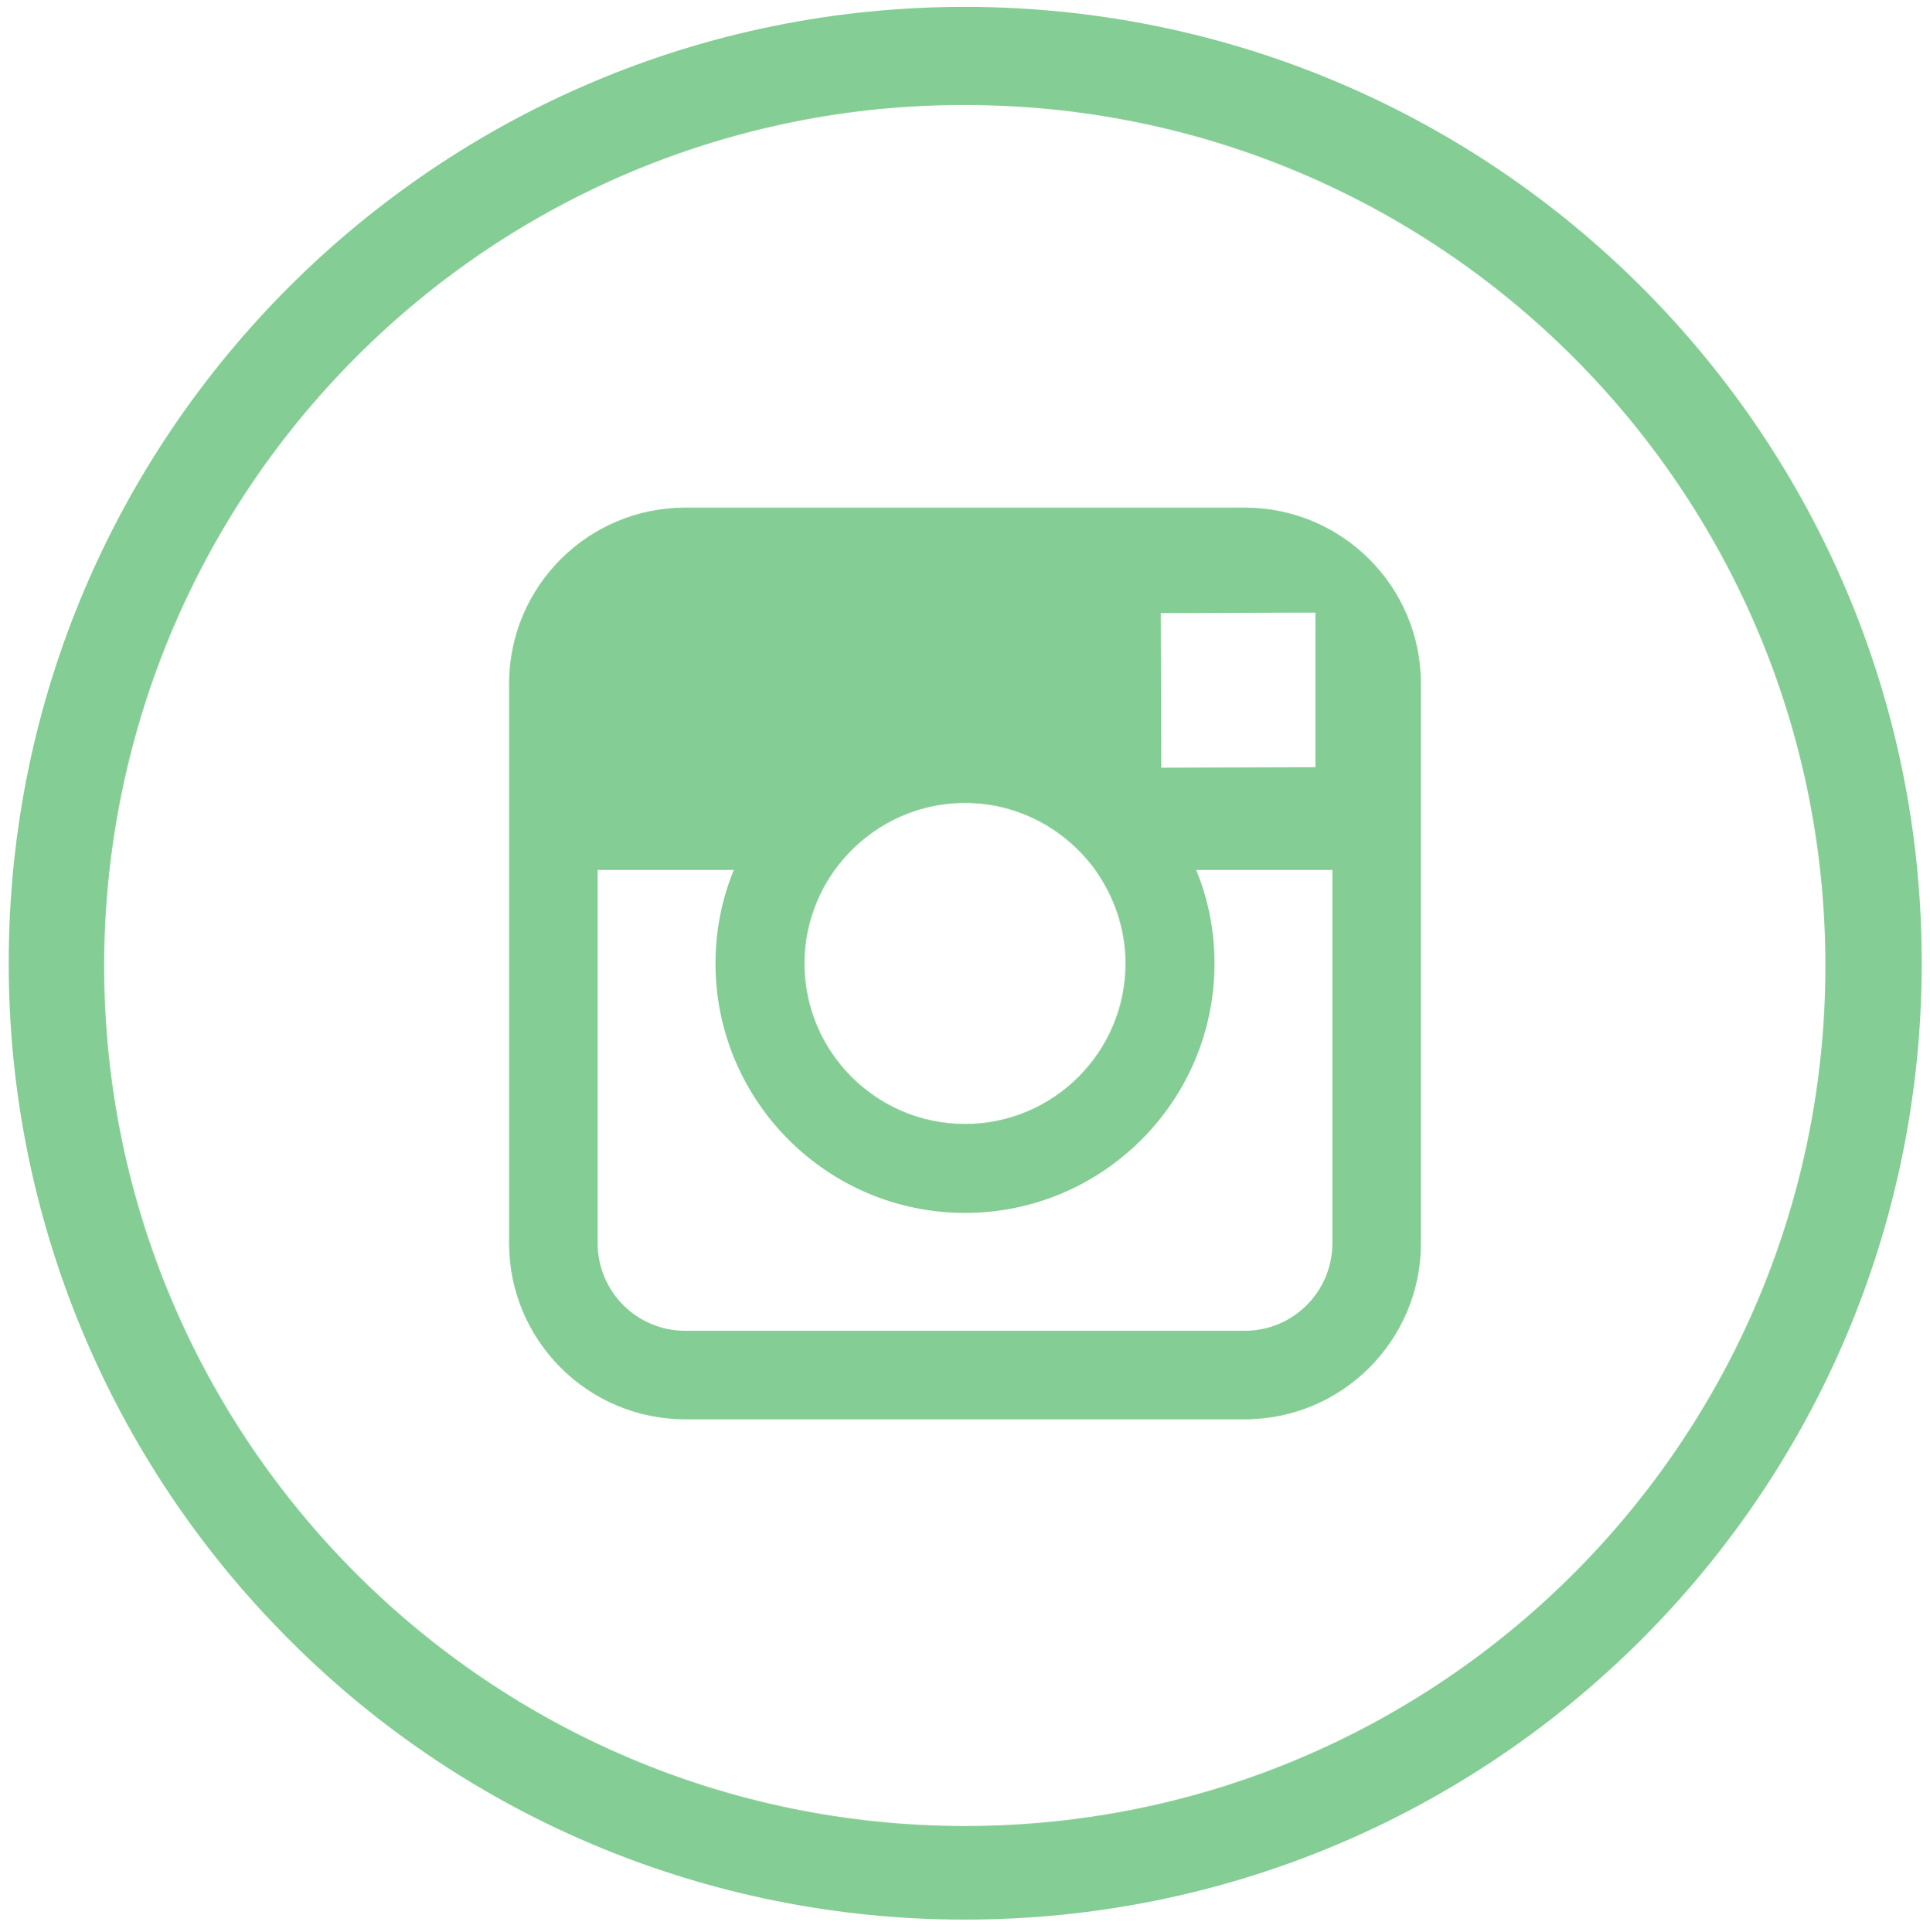
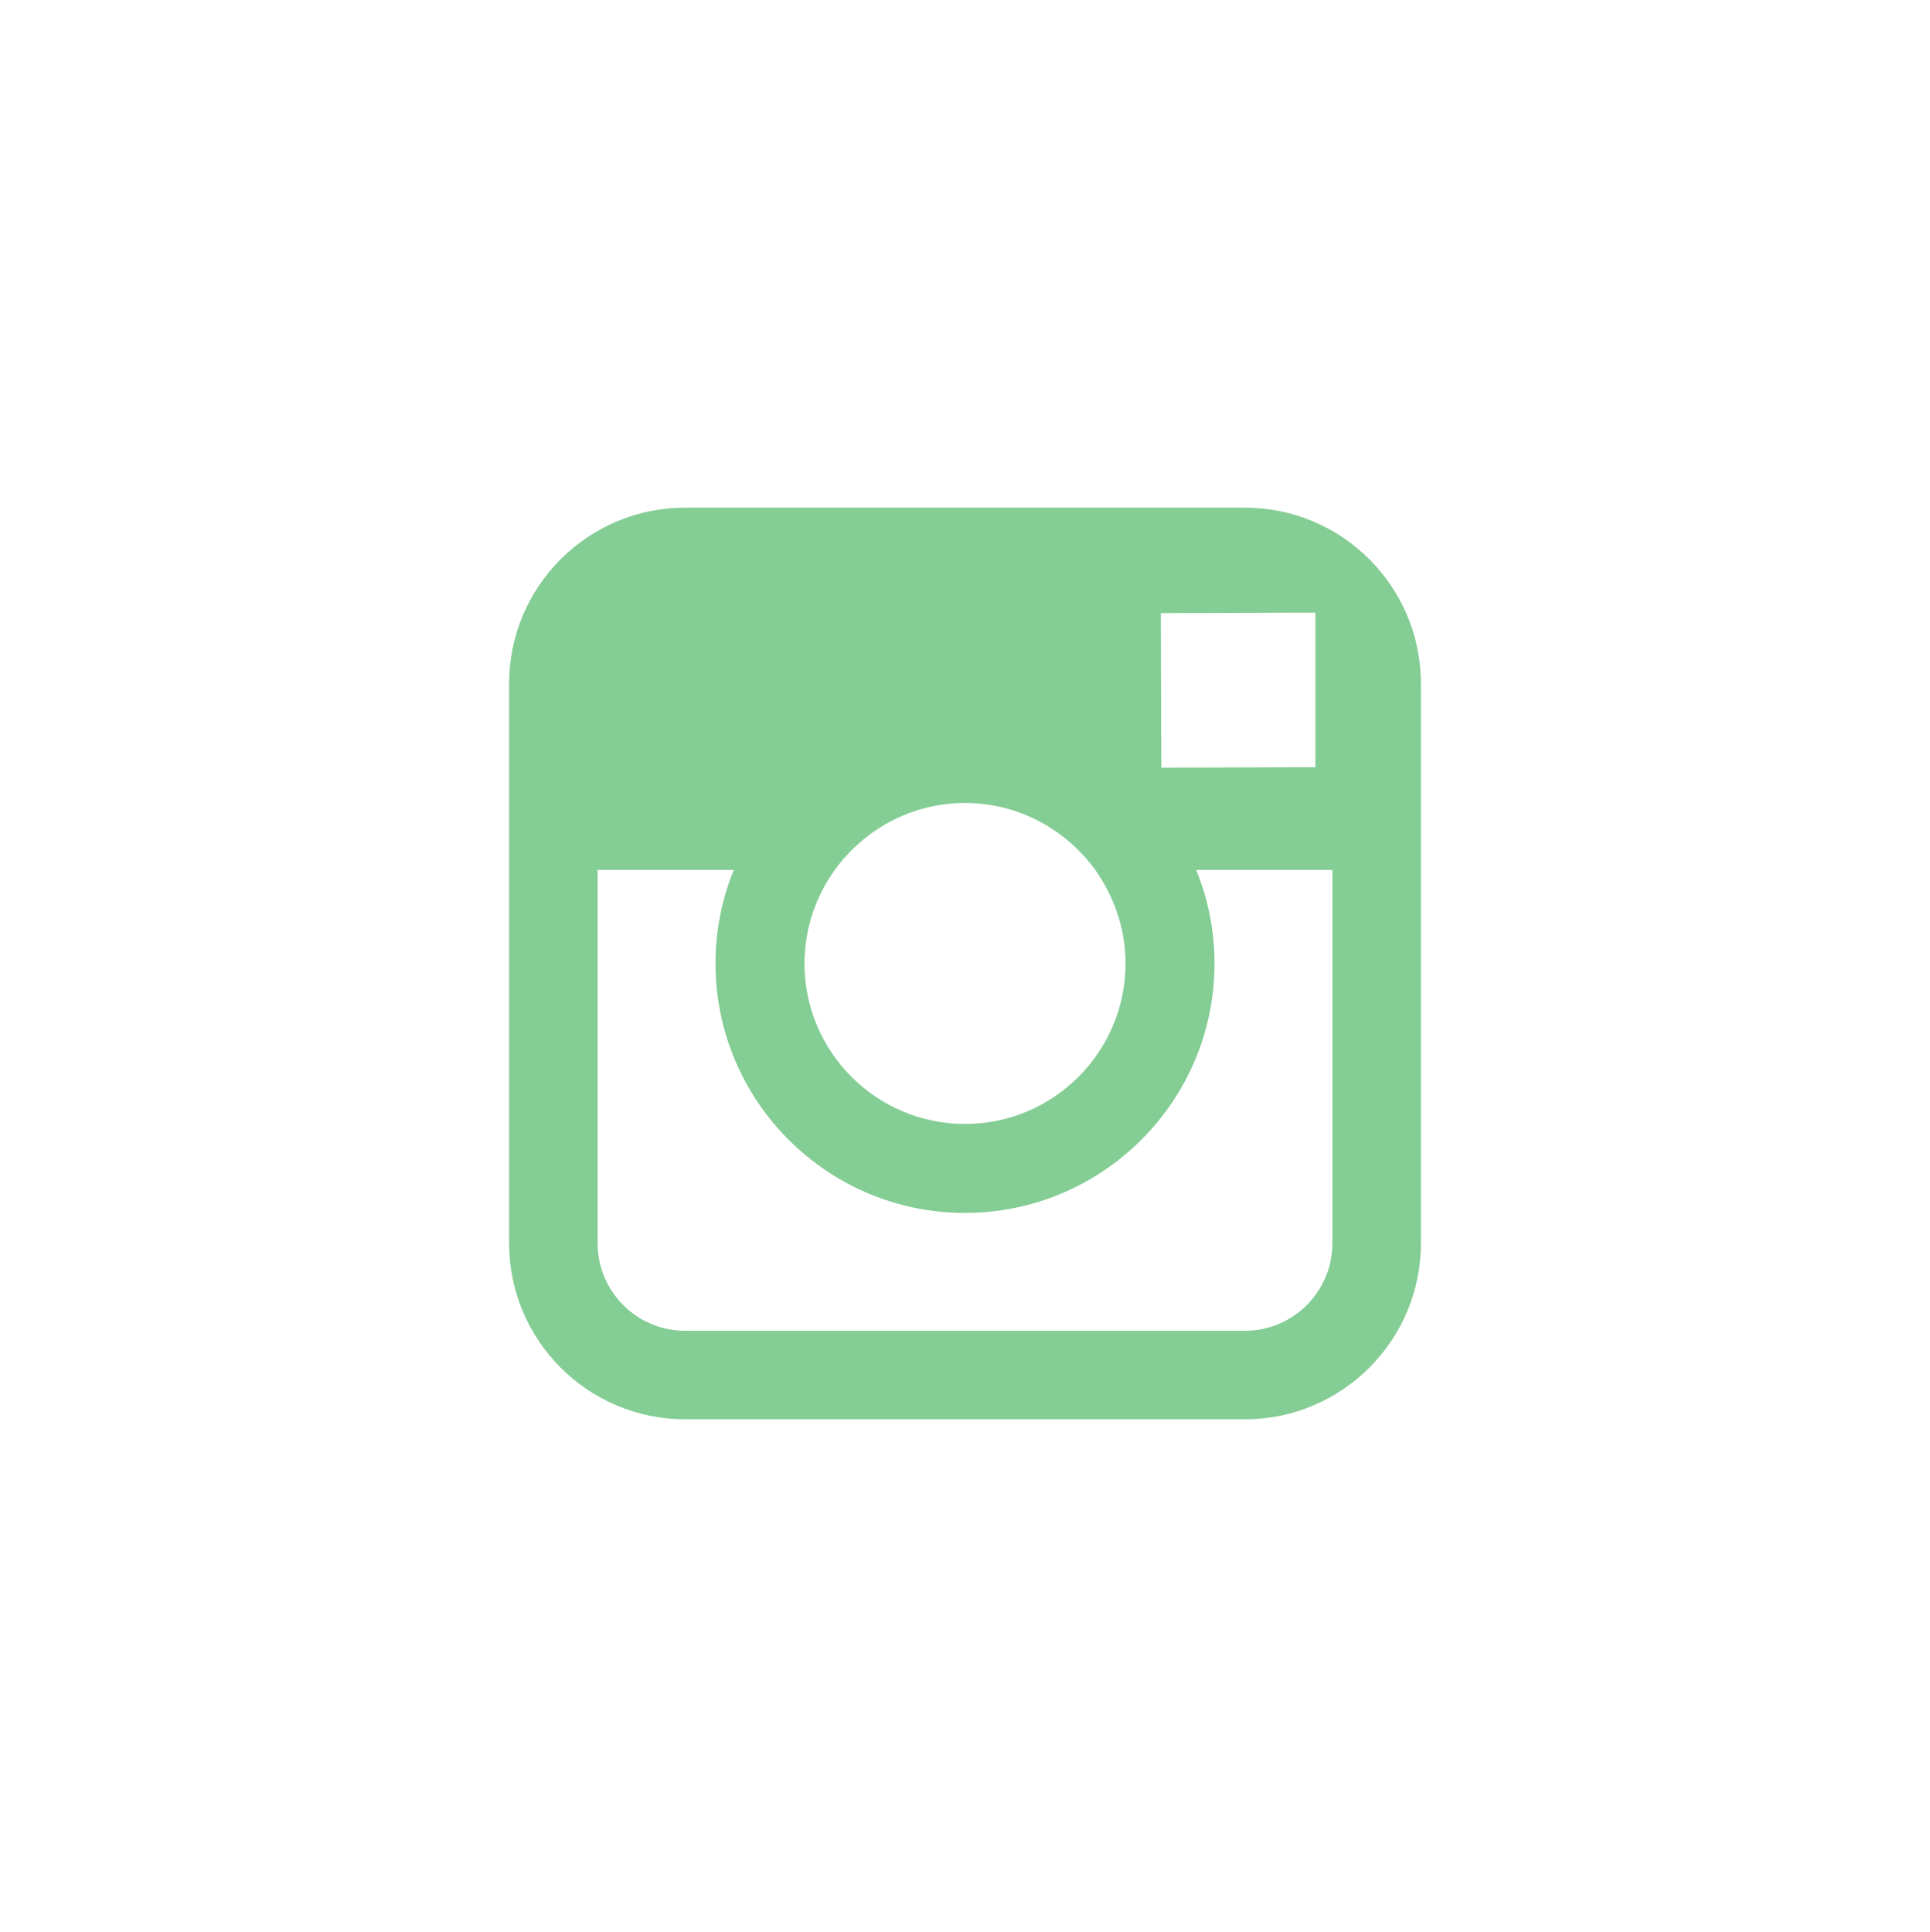
<svg xmlns="http://www.w3.org/2000/svg" version="1.1" id="Layer_1" x="0px" y="0px" viewBox="0 0 420.8 421.3" style="enable-background:new 0 0 420.8 421.3;" xml:space="preserve">
  <style type="text/css">
	.st0{display:none;}
	.st1{display:inline;}
	.st2{fill:#84CD94;}
</style>
  <g id="Layer_2_00000158750200216004440800000008638500165807059088_" class="st0">
    <g id="Layer_1-2" class="st1">
-       <path class="st2" d="M168.3,215h14.3v86.5c0,1.9,1.6,3.5,3.5,3.5h37.4c1.9,0,3.5-1.6,3.5-3.5V215h21.7c1.8,0,3.3-1.4,3.5-3.1    l3.3-31.8c0.2-1.9-1.2-3.6-3.1-3.8c-0.1,0-0.2,0-0.4,0h-25v-15.2c0-1,0.1-2,0.5-2.9s1.1-1.6,2.1-1.9c0.6-0.2,1.2-0.3,1.8-0.3h20.1    c1.9,0,3.5-1.6,3.5-3.5v-30.8c0-1.9-1.6-3.5-3.5-3.5l-27.7-0.1l0,0c-7-0.2-14,1.3-20.4,4.2c-3.9,1.8-7.4,4.4-10.3,7.5    c-3.9,4.2-6.7,9.3-8.4,14.8c-1.5,4.8-2.2,9.7-2.2,14.7v17.1h-14.3c-1.9,0-3.5,1.6-3.5,3.5v31.8C164.8,213.4,166.3,215,168.3,215    L168.3,215z" />
-       <path class="st2" d="M210.1,419.7c115.2,0.1,208.6-93.1,208.8-208.3S325.7,2.8,210.6,2.6S1.9,95.8,1.8,210.9    c-0.1,55.4,21.9,108.5,61.1,147.7C101.9,397.8,154.9,419.7,210.1,419.7z M210.1,24c103.6-0.1,187.7,83.9,187.8,187.5    C398,315.1,314,399.2,210.4,399.3c-103.6,0-187.7-83.9-187.8-187.5c0-49.8,19.7-97.6,55-132.9C112.7,43.7,160.4,23.9,210.1,24    L210.1,24z" />
-     </g>
+       </g>
  </g>
  <g id="Layer_2_00000042726345507839773520000017552610601817600640_" class="st0">
    <g id="Layer_1-2_00000157267579120579819110000013026740335919815863_" class="st1">
      <path class="st2" d="M146.3,277.9h127.6c17,0,30.7-13.7,30.7-30.7l0,0v-73c0-16.9-13.7-30.7-30.7-30.7l0,0H146.3    c-16.9,0-30.7,13.7-30.7,30.7l0,0v73C115.6,264.2,129.3,277.9,146.3,277.9L146.3,277.9L146.3,277.9z M195.4,235v-55.5l42.1,27.7    L195.4,235z" />
-       <path class="st2" d="M210.1,419c115.2,0.1,208.6-93.1,208.8-208.3S325.7,2.1,210.6,1.9S1.9,95.1,1.8,210.2    c-0.1,55.4,21.9,108.5,61.1,147.7C101.9,397.1,154.9,419,210.1,419z M210.1,23.3c103.6-0.1,187.7,83.9,187.8,187.5    C398,314.4,314,398.5,210.4,398.6c-103.6,0-187.7-83.9-187.8-187.5c0-49.8,19.7-97.6,55-132.9C112.7,43,160.4,23.2,210.1,23.3    L210.1,23.3z" />
+       <path class="st2" d="M210.1,419c115.2,0.1,208.6-93.1,208.8-208.3S325.7,2.1,210.6,1.9S1.9,95.1,1.8,210.2    c-0.1,55.4,21.9,108.5,61.1,147.7C101.9,397.1,154.9,419,210.1,419z c103.6-0.1,187.7,83.9,187.8,187.5    C398,314.4,314,398.5,210.4,398.6c-103.6,0-187.7-83.9-187.8-187.5c0-49.8,19.7-97.6,55-132.9C112.7,43,160.4,23.2,210.1,23.3    L210.1,23.3z" />
    </g>
  </g>
  <g id="Layer_2_00000130645021747763434670000010827385417962908853_" class="st0">
    <g id="Layer_1-2_00000084530667343156940250000002862400630303453098_" class="st1">
-       <path class="st2" d="M135.5,182.8L135.5,182.8L135.5,182.8z" />
      <path class="st2" d="M136.8,200.9c0.7,3.3,1.8,6.5,3.2,9.5c2.1,4.5,5.3,8.4,9.2,11.4c4.4,3.3,9.4,5.5,14.8,6.6    c1.5,0.3,3-0.4,3.8-1.7c1.2-2,2.1-4.2,2.8-6.4c0.6-1.8,0.9-3.8,0.9-5.7c0-2.2-0.5-4.5-1.3-6.5c-1.2-2.5-2.5-5-4-7.3    c-1.3-2.1-2.2-4.4-2.7-6.8l0,0c-0.4-2.4-0.6-4.8-0.6-7.2c0-6.5,1.5-13,4.3-18.8c4.3-8.6,10.9-15.9,19.2-20.8    c8.1-5.1,17.4-7.8,27-7.9c5.3,0,10.6,1,15.6,2.9c5.2,2.1,9.9,5.2,13.9,9.3c3.3,3.6,5.7,7.9,7.1,12.6c1.6,5.6,2.4,11.4,2.4,17.2    c0,6-0.7,12-2.2,17.9c-2.1,8.7-5.8,16.7-10.6,22.3c-2.2,2.6-4.9,4.9-7.9,6.5c-2.8,1.5-6,2.3-9.3,2.3c-1.5,0-2.9-0.2-4.4-0.5    c-1.7-0.3-3.3-0.9-4.8-1.7c-0.8-0.4-1.5-1-2.2-1.6c-0.8-0.9-1.5-2-1.8-3.2c-0.4-1.4-0.6-3-0.6-4.5c0.1-3.3,0.6-6.6,1.5-9.8    c1.4-5.5,3.5-11.5,5.3-17.5c0.9-3,1.7-6,2.3-8.9c0.6-2.8,1-5.7,1-8.6c0-1.7-0.2-3.4-0.5-5c-0.5-2.5-1.7-4.8-3.3-6.8    c-1.8-2.1-4.2-3.7-6.8-4.7c-2.5-1-5.3-1.6-8-1.6c-3.7,0-7.4,1.1-10.5,3.2c-4.5,3-7.9,7.7-10.1,13c-2.3,5.5-3.4,11.3-3.4,17.3    c-0.1,5.7,1.2,11.3,3.7,16.3c-2.5,12.1-6.2,24.1-9.3,36.7c-3.2,13-5.8,26.8-5.8,42c0,6.1,0.4,12.3,1.3,18.4c0.3,1.9,2,3.2,4,3    c0.6-0.1,1.1-0.3,1.6-0.6c4.6-3.4,8.6-7.6,11.9-12.3c4.9-7.1,8.4-15.3,11.1-24.1c2.2-7.4,4-15,5.5-22.6c2.4,1.6,4.6,3.3,7.2,4.8    c2.1,1.2,4.3,2.2,6.5,3c2.6,0.9,5.4,1.4,8.2,1.6l0.3-3.5l-0.3,3.5c1.5,0.1,3,0.2,4.4,0.2c8.7,0.1,17.3-2.1,24.9-6.3    c10.9-6.1,19.4-16,25.1-27.7c5.8-12.2,8.8-25.6,8.7-39.2c0-4.3-0.3-8.5-0.9-12.8l0,0c-1.1-8.2-3.9-16.1-8.3-23.1    c-6.4-10.1-15.7-17.8-26.7-23c-11.6-5.3-24.2-7.9-37-7.8c-3.8,0-7.6,0.2-11.3,0.6c-16.5,2-31.9,9.2-43.9,20.6    c-6.1,5.8-11.2,12.7-14.8,20.3c-3.8,8-6,16.7-6.3,25.6c0,1.2-0.1,2.4-0.1,3.6C135.4,191.3,135.8,196.2,136.8,200.9z" />
-       <path class="st2" d="M210.1,419c115.2,0.1,208.6-93.1,208.8-208.3S325.7,2.1,210.6,1.9S1.9,95.1,1.8,210.2    c-0.1,55.4,21.9,108.5,61.1,147.7C101.9,397.1,154.9,419,210.1,419z M210.1,23.3c103.6-0.1,187.7,83.9,187.8,187.5    C398,314.4,314,398.5,210.4,398.6c-103.6,0-187.7-83.9-187.8-187.5c0-49.8,19.7-97.6,55-132.9C112.7,43,160.4,23.2,210.1,23.3    L210.1,23.3z" />
    </g>
  </g>
  <g id="Layer_2_00000150791730141520945570000009739349438873615512_">
    <g id="Layer_1-2_00000181073421616571364540000014971510225569562242_">
-       <path class="st2" d="M210.7,1.5C95.6,1.3,2,94.7,1.9,209.8C1.8,265.2,23.8,318.3,63,357.5c39,39.2,92,61.1,147.2,61.1    c115.2,0.1,208.6-93.1,208.8-208.3C419.2,95.1,325.8,1.7,210.7,1.5z M210.5,398.2c-103.6,0-187.7-83.9-187.8-187.5    c0-49.8,19.7-97.6,55-132.9c35.1-35.2,82.8-55,132.5-54.9c103.6-0.1,187.7,83.9,187.8,187.5C398.1,314,314.1,398.1,210.5,398.2z" />
-     </g>
+       </g>
  </g>
  <path class="st2" d="M271.4,110.7h-122c-21.2,0-38.4,17.2-38.4,38.4v40.6v81.4c0,21.2,17.2,38.4,38.4,38.4h122  c21.2,0,38.4-17.2,38.4-38.4v-81.4v-40.6C309.8,127.9,292.6,110.7,271.4,110.7z M282.4,133.6l4.4,0v4.4v29.3l-33.6,0.1l-0.1-33.7  L282.4,133.6z M182,189.7c6.4-8.8,16.7-14.6,28.4-14.6s22,5.8,28.4,14.6c4.1,5.8,6.6,12.8,6.6,20.4c0,19.3-15.7,35-35,35  c-19.3,0-35-15.7-35-35C175.4,202.5,177.9,195.4,182,189.7z M290.5,271.1c0,10.5-8.5,19.1-19.1,19.1h-122  c-10.5,0-19.1-8.5-19.1-19.1v-81.4H160c-2.6,6.3-4,13.2-4,20.4c0,30,24.4,54.4,54.4,54.4c30,0,54.4-24.4,54.4-54.4  c0-7.2-1.4-14.1-4-20.4h29.7V271.1z" />
</svg>